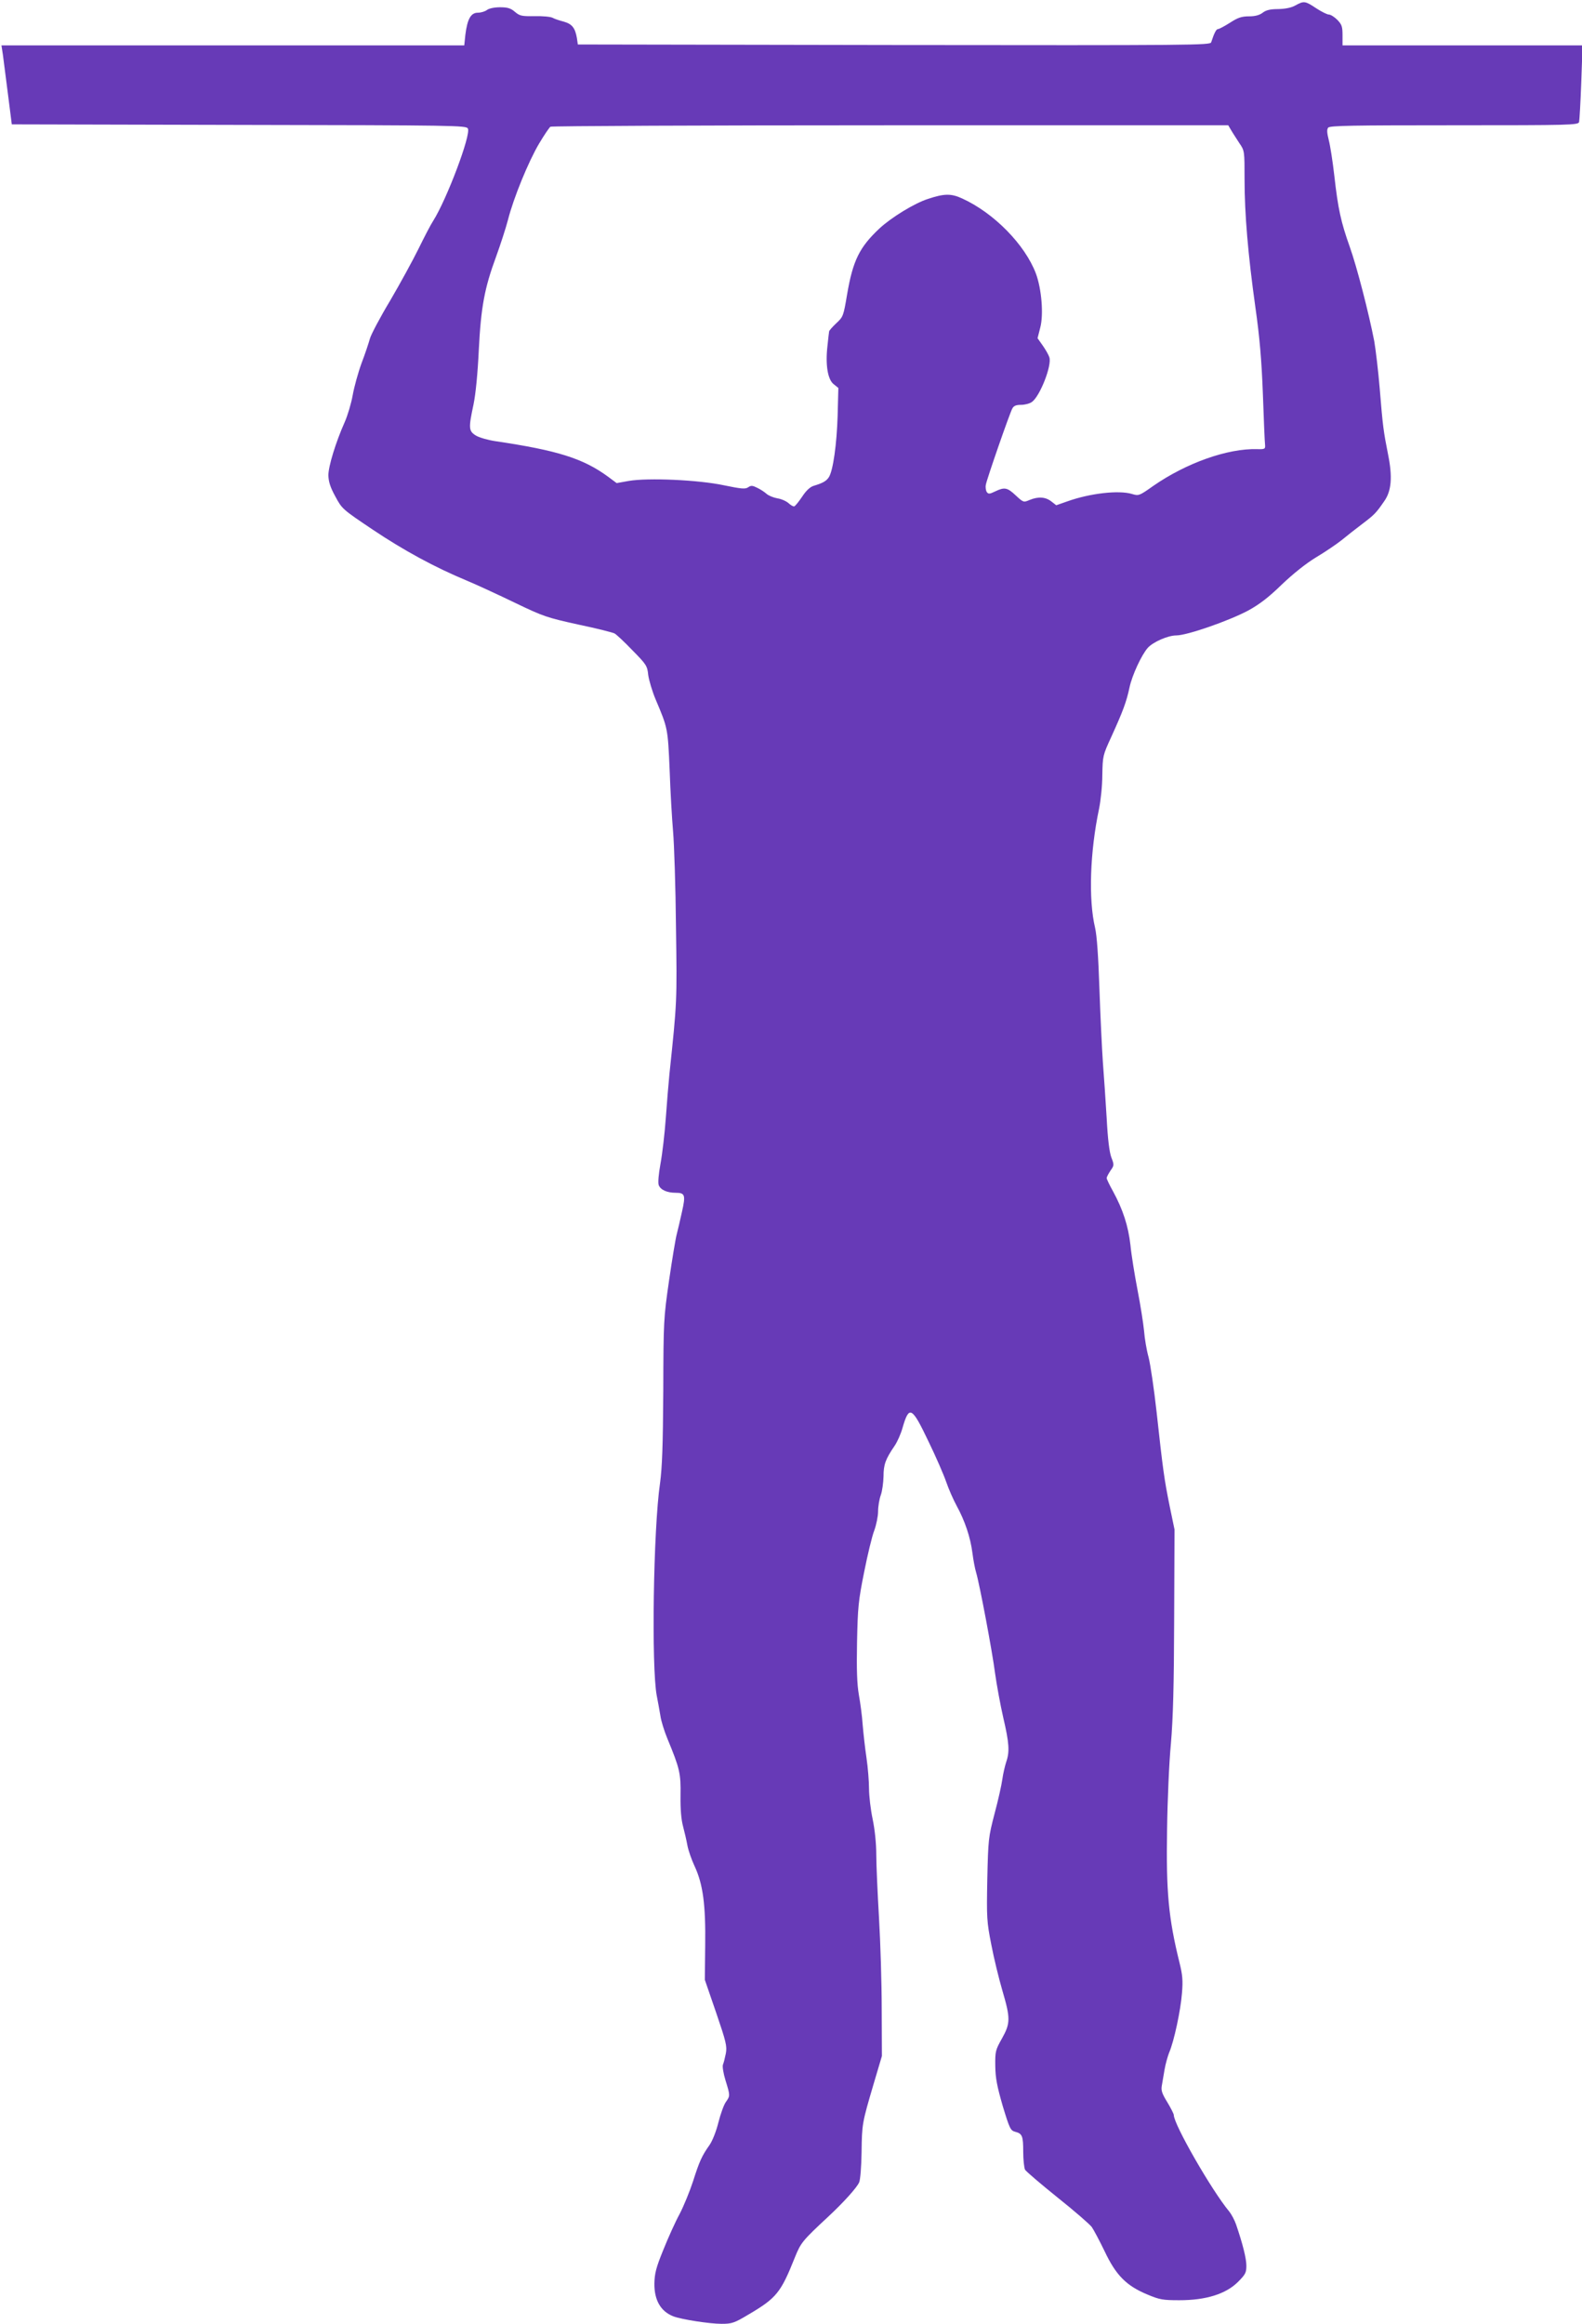
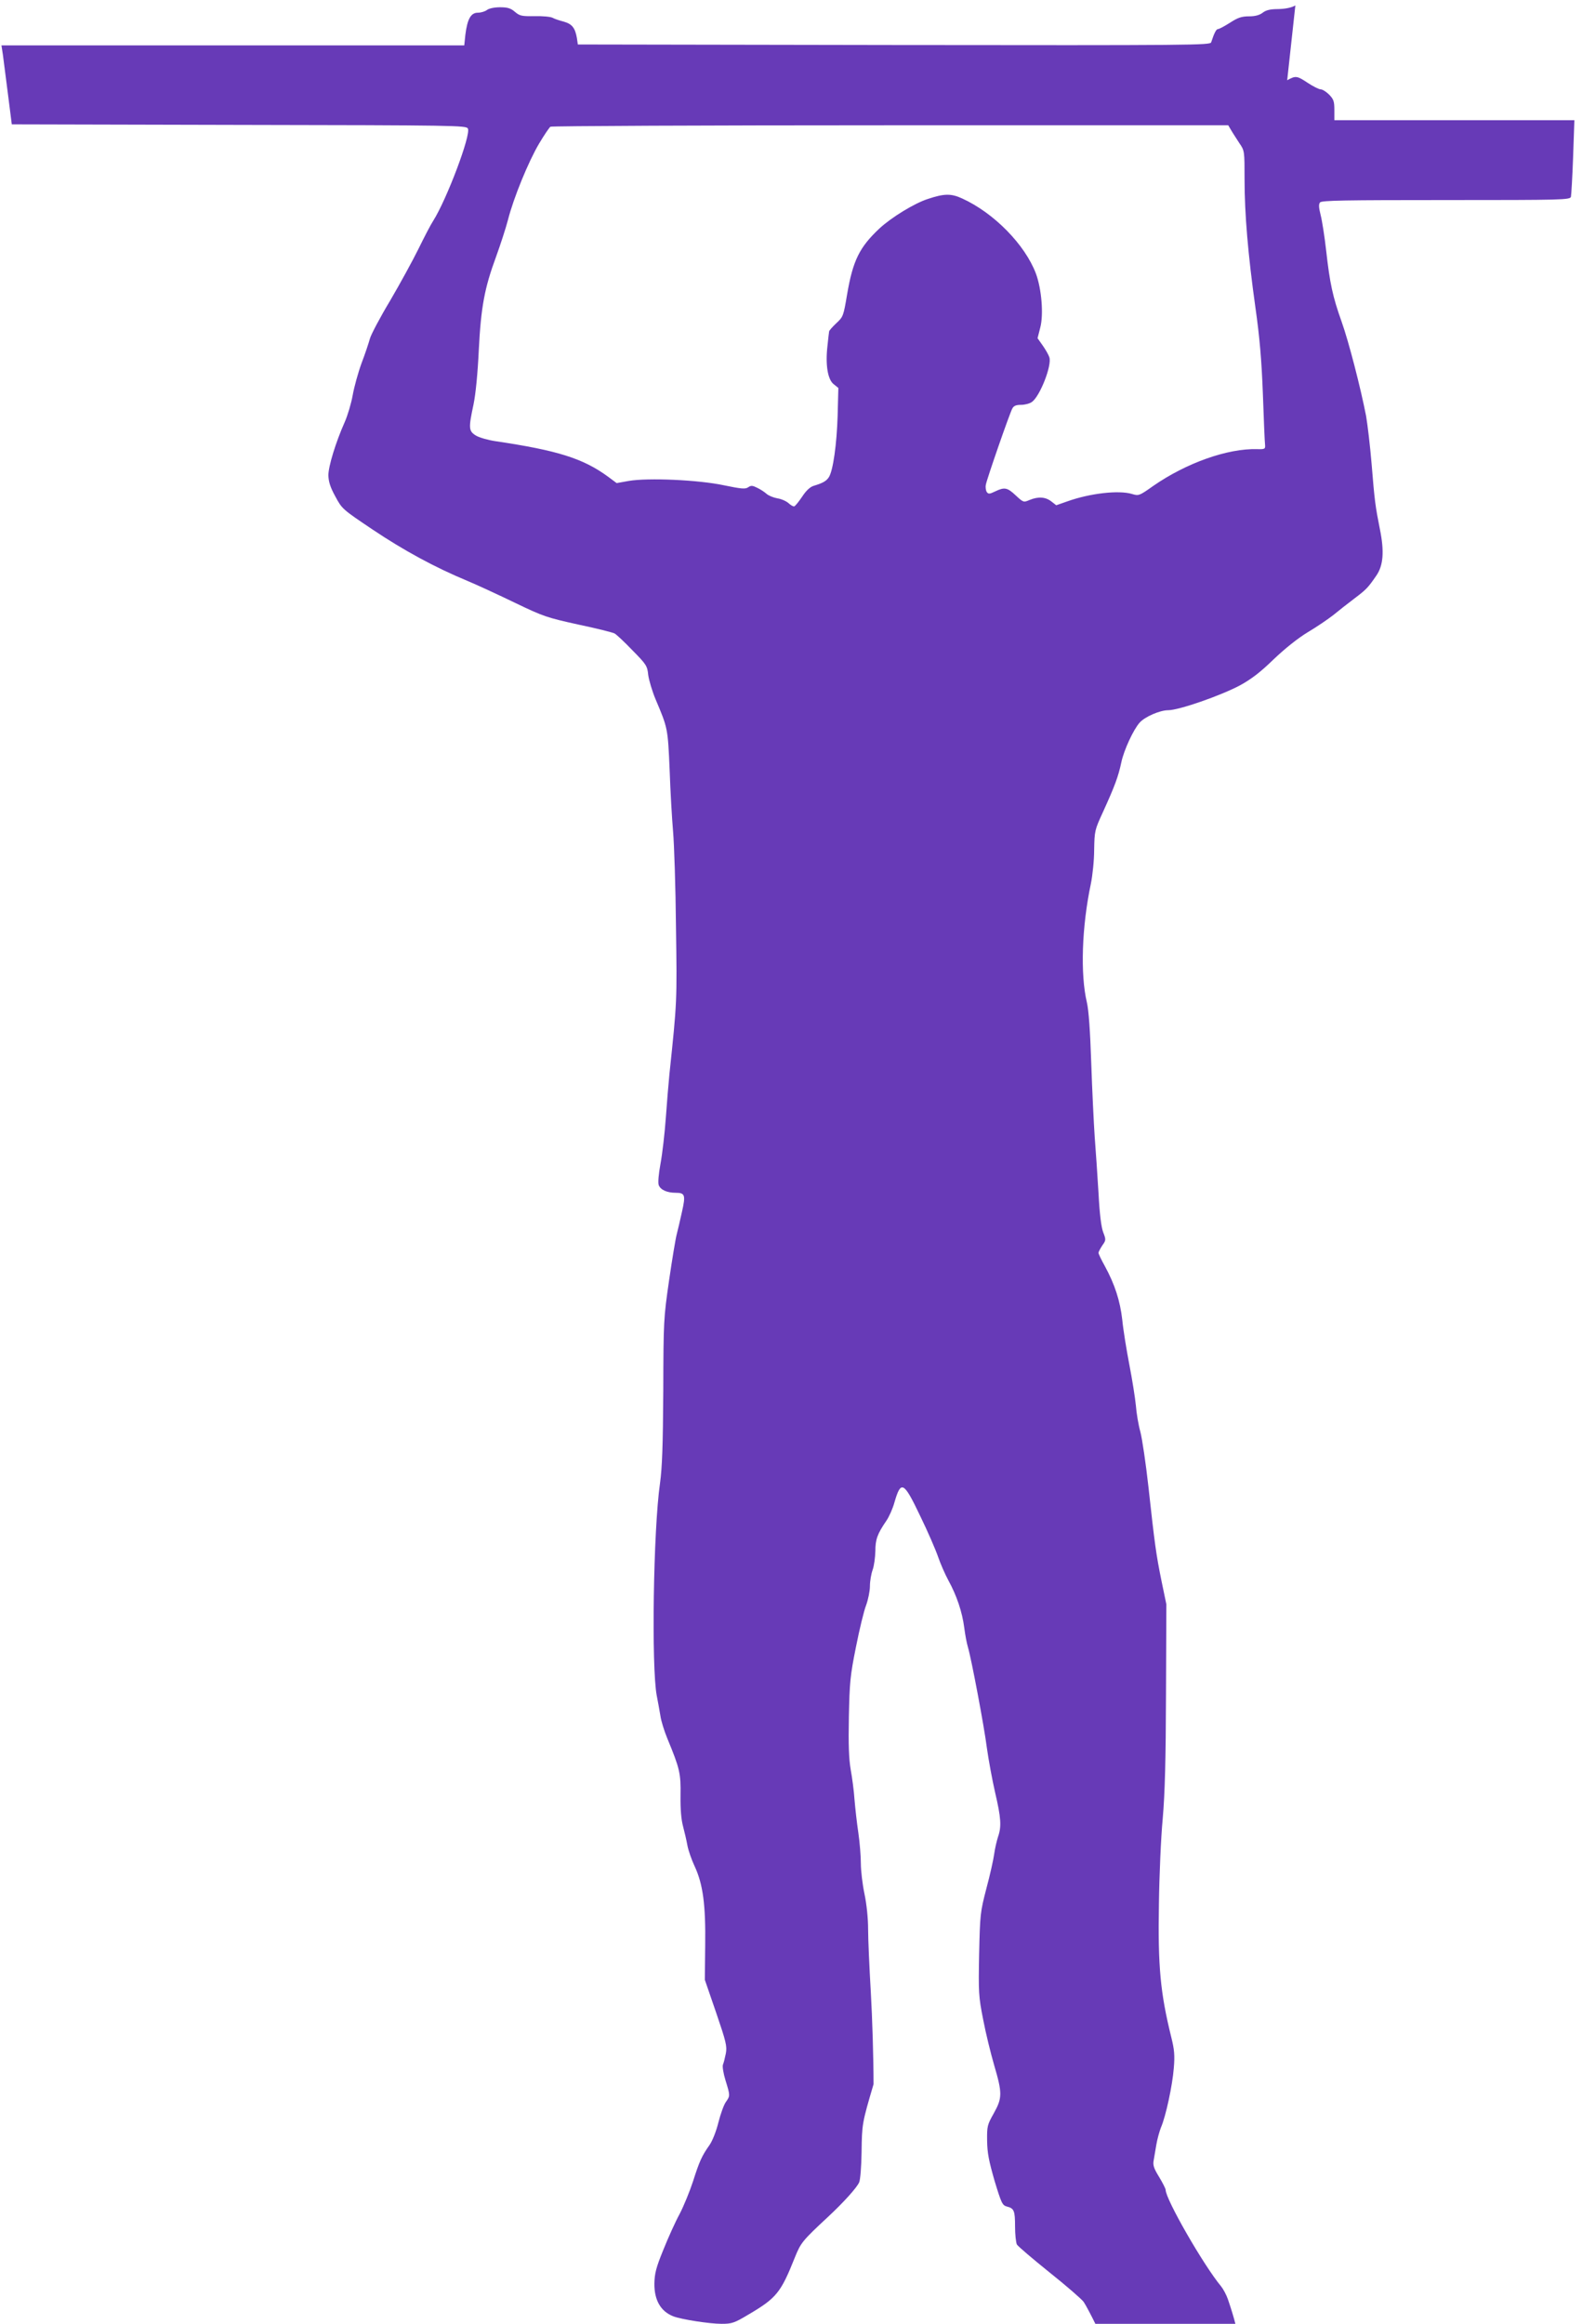
<svg xmlns="http://www.w3.org/2000/svg" version="1.0" width="872pt" height="1280pt" viewBox="0 0 872 1280" preserveAspectRatio="xMidYMid meet">
  <g transform="translate(0,1280) scale(0.1,-0.1)" fill="#673ab7" stroke="none">
-     <path d="M7140 12770 c-23 -13 -56 -19 -95 -20 -44 0 -67 -6 -85 -20 -17 -13 -41 -20 -75 -20 -41 0 -62 -7 -105 -35 -30 -19 -60 -35 -66 -35 -10 0 -21 -21 -38 -73 -5 -16 -95 -17 -1748 -15 l-1743 3 -5 35 c-10 57 -27 78 -73 91 -23 6 -51 15 -61 21 -11 6 -55 10 -99 9 -71 -1 -82 1 -109 24 -23 20 -41 25 -82 25 -30 0 -60 -6 -72 -15 -10 -8 -33 -15 -50 -15 -39 0 -58 -35 -69 -122 l-6 -58 -1276 0 -1275 0 8 -52 c4 -29 16 -127 28 -218 l21 -165 1252 -3 c1200 -2 1253 -3 1262 -20 18 -34 -116 -389 -191 -508 -14 -21 -50 -91 -81 -154 -31 -63 -101 -191 -156 -285 -56 -93 -106 -188 -112 -210 -6 -22 -26 -83 -46 -135 -19 -52 -41 -132 -49 -177 -8 -45 -28 -112 -44 -148 -49 -110 -90 -243 -90 -293 1 -35 10 -65 38 -116 37 -69 39 -71 206 -183 173 -116 345 -209 521 -282 55 -23 174 -78 265 -122 156 -75 175 -81 347 -119 101 -21 191 -44 200 -49 10 -5 55 -47 99 -93 77 -78 82 -86 87 -136 4 -29 22 -90 41 -135 67 -158 67 -158 77 -387 4 -118 13 -271 19 -340 6 -69 14 -306 16 -527 6 -409 6 -410 -36 -808 -5 -49 -14 -159 -20 -242 -6 -84 -19 -197 -29 -251 -11 -60 -15 -107 -10 -120 10 -26 46 -42 93 -42 52 0 56 -12 35 -105 -10 -46 -23 -101 -29 -124 -6 -22 -25 -136 -42 -253 -30 -208 -31 -222 -32 -608 -2 -306 -6 -421 -18 -510 -37 -255 -48 -1013 -18 -1170 6 -30 15 -80 20 -110 4 -30 22 -86 38 -125 69 -167 75 -192 73 -315 -1 -77 4 -133 14 -170 8 -30 19 -77 24 -105 5 -27 23 -79 40 -115 46 -99 61 -212 58 -435 l-2 -190 62 -180 c55 -161 61 -185 54 -225 -5 -25 -12 -53 -16 -62 -4 -10 2 -48 14 -87 26 -84 26 -85 2 -119 -11 -15 -29 -65 -41 -112 -12 -49 -33 -102 -49 -125 -42 -59 -56 -90 -91 -200 -18 -55 -51 -136 -74 -180 -24 -44 -64 -133 -90 -198 -40 -98 -48 -130 -49 -185 -1 -92 35 -154 105 -181 45 -17 199 -41 265 -41 57 0 70 4 150 52 153 90 177 120 254 313 33 82 42 93 184 225 84 78 159 161 171 190 6 14 12 88 13 165 2 157 3 161 66 375 l46 155 -1 257 c0 142 -7 369 -15 505 -8 137 -15 293 -15 348 0 60 -8 138 -20 195 -11 52 -20 128 -20 168 0 39 -6 116 -14 170 -8 53 -17 135 -21 182 -3 47 -13 121 -21 165 -10 59 -13 136 -10 290 4 191 7 226 39 385 19 96 44 200 56 230 11 30 21 78 21 105 0 28 7 68 15 90 8 22 14 68 15 103 0 65 11 95 61 168 15 22 35 67 44 100 36 124 51 117 142 -74 42 -86 86 -188 99 -226 13 -38 39 -97 57 -130 45 -82 76 -173 87 -260 5 -39 14 -87 20 -106 19 -63 90 -439 105 -558 9 -64 29 -173 45 -243 33 -141 36 -188 16 -245 -7 -22 -17 -64 -21 -94 -4 -30 -23 -116 -43 -190 -34 -131 -35 -142 -40 -361 -4 -213 -3 -233 22 -360 14 -74 42 -188 61 -253 45 -153 45 -180 -2 -264 -36 -64 -38 -71 -37 -152 1 -68 10 -112 41 -220 38 -125 43 -135 68 -142 40 -10 45 -23 45 -111 0 -43 5 -87 10 -98 6 -10 87 -79 179 -153 93 -74 178 -148 189 -163 11 -16 43 -76 71 -134 62 -131 119 -189 234 -237 69 -29 86 -32 178 -32 146 0 255 34 322 100 42 42 47 52 47 90 0 40 -20 120 -57 228 -8 23 -25 55 -37 70 -96 115 -306 480 -306 532 0 6 -16 38 -36 71 -29 47 -35 65 -30 91 3 18 10 58 15 88 5 30 17 72 25 93 27 61 64 235 71 328 6 70 3 102 -14 170 -60 243 -74 388 -68 734 2 154 11 366 21 470 12 139 17 323 18 685 l2 495 -27 130 c-30 148 -37 200 -72 519 -14 126 -34 261 -44 300 -11 39 -22 105 -25 146 -4 41 -20 143 -36 225 -16 83 -34 194 -39 247 -12 105 -41 195 -96 296 -19 34 -35 67 -35 73 0 6 10 24 21 41 20 28 21 31 5 72 -11 29 -20 101 -26 217 -6 96 -15 235 -21 309 -5 74 -14 257 -19 405 -6 179 -14 292 -24 335 -37 155 -28 419 22 655 9 44 18 128 18 186 2 105 3 109 48 207 66 145 85 196 102 276 14 66 66 179 101 218 29 32 111 68 157 68 59 0 289 80 396 137 62 34 112 72 185 143 63 60 133 116 189 150 49 29 112 72 140 94 28 23 80 64 116 91 66 50 75 59 121 126 39 56 45 133 20 256 -25 126 -29 153 -46 363 -8 96 -22 213 -30 260 -30 155 -96 411 -135 520 -49 137 -65 212 -85 390 -9 80 -23 169 -31 199 -10 40 -11 58 -3 68 9 11 136 13 695 13 642 0 683 1 688 18 2 9 8 108 12 220 l7 202 -662 0 -661 0 0 56 c0 48 -4 59 -29 85 -16 16 -37 29 -47 29 -9 0 -41 16 -70 35 -60 40 -67 41 -114 15z m-354 -687 c9 -16 30 -47 45 -71 29 -42 29 -43 29 -200 0 -190 19 -414 60 -707 23 -161 34 -289 41 -475 5 -140 10 -266 12 -280 2 -23 -1 -25 -43 -24 -163 5 -391 -76 -574 -203 -76 -54 -80 -55 -116 -44 -73 22 -231 4 -355 -40 l-63 -22 -27 21 c-32 25 -72 28 -120 8 -33 -14 -34 -14 -76 25 -47 44 -62 47 -114 22 -31 -15 -37 -15 -46 -3 -5 8 -8 26 -5 40 5 30 131 393 146 420 8 15 21 20 48 20 21 0 48 7 60 16 44 31 111 201 96 246 -4 13 -20 41 -36 64 l-29 41 15 59 c19 73 7 213 -24 297 -60 159 -231 334 -407 414 -61 28 -99 27 -189 -3 -74 -24 -200 -101 -266 -162 -111 -104 -147 -177 -179 -365 -20 -118 -21 -122 -60 -158 -21 -20 -39 -40 -39 -45 -1 -5 -5 -41 -9 -79 -12 -103 1 -185 34 -211 l26 -21 -4 -154 c-5 -158 -25 -300 -48 -337 -14 -22 -34 -33 -84 -48 -20 -6 -42 -27 -63 -59 -19 -28 -38 -52 -44 -54 -5 -2 -19 6 -31 17 -12 11 -40 24 -62 27 -22 4 -49 15 -60 25 -11 10 -34 25 -51 33 -26 13 -34 14 -50 3 -16 -11 -37 -9 -134 11 -141 30 -418 42 -524 24 l-67 -12 -47 35 c-138 101 -278 145 -622 196 -40 6 -89 20 -107 31 -40 25 -41 40 -13 171 12 58 23 171 29 298 12 240 32 344 95 515 24 66 54 158 66 204 30 119 113 322 172 421 28 47 56 88 62 92 6 4 849 8 1873 8 l1863 0 16 -27z" />
+     <path d="M7140 12770 c-23 -13 -56 -19 -95 -20 -44 0 -67 -6 -85 -20 -17 -13 -41 -20 -75 -20 -41 0 -62 -7 -105 -35 -30 -19 -60 -35 -66 -35 -10 0 -21 -21 -38 -73 -5 -16 -95 -17 -1748 -15 l-1743 3 -5 35 c-10 57 -27 78 -73 91 -23 6 -51 15 -61 21 -11 6 -55 10 -99 9 -71 -1 -82 1 -109 24 -23 20 -41 25 -82 25 -30 0 -60 -6 -72 -15 -10 -8 -33 -15 -50 -15 -39 0 -58 -35 -69 -122 l-6 -58 -1276 0 -1275 0 8 -52 c4 -29 16 -127 28 -218 l21 -165 1252 -3 c1200 -2 1253 -3 1262 -20 18 -34 -116 -389 -191 -508 -14 -21 -50 -91 -81 -154 -31 -63 -101 -191 -156 -285 -56 -93 -106 -188 -112 -210 -6 -22 -26 -83 -46 -135 -19 -52 -41 -132 -49 -177 -8 -45 -28 -112 -44 -148 -49 -110 -90 -243 -90 -293 1 -35 10 -65 38 -116 37 -69 39 -71 206 -183 173 -116 345 -209 521 -282 55 -23 174 -78 265 -122 156 -75 175 -81 347 -119 101 -21 191 -44 200 -49 10 -5 55 -47 99 -93 77 -78 82 -86 87 -136 4 -29 22 -90 41 -135 67 -158 67 -158 77 -387 4 -118 13 -271 19 -340 6 -69 14 -306 16 -527 6 -409 6 -410 -36 -808 -5 -49 -14 -159 -20 -242 -6 -84 -19 -197 -29 -251 -11 -60 -15 -107 -10 -120 10 -26 46 -42 93 -42 52 0 56 -12 35 -105 -10 -46 -23 -101 -29 -124 -6 -22 -25 -136 -42 -253 -30 -208 -31 -222 -32 -608 -2 -306 -6 -421 -18 -510 -37 -255 -48 -1013 -18 -1170 6 -30 15 -80 20 -110 4 -30 22 -86 38 -125 69 -167 75 -192 73 -315 -1 -77 4 -133 14 -170 8 -30 19 -77 24 -105 5 -27 23 -79 40 -115 46 -99 61 -212 58 -435 l-2 -190 62 -180 c55 -161 61 -185 54 -225 -5 -25 -12 -53 -16 -62 -4 -10 2 -48 14 -87 26 -84 26 -85 2 -119 -11 -15 -29 -65 -41 -112 -12 -49 -33 -102 -49 -125 -42 -59 -56 -90 -91 -200 -18 -55 -51 -136 -74 -180 -24 -44 -64 -133 -90 -198 -40 -98 -48 -130 -49 -185 -1 -92 35 -154 105 -181 45 -17 199 -41 265 -41 57 0 70 4 150 52 153 90 177 120 254 313 33 82 42 93 184 225 84 78 159 161 171 190 6 14 12 88 13 165 2 157 3 161 66 375 c0 142 -7 369 -15 505 -8 137 -15 293 -15 348 0 60 -8 138 -20 195 -11 52 -20 128 -20 168 0 39 -6 116 -14 170 -8 53 -17 135 -21 182 -3 47 -13 121 -21 165 -10 59 -13 136 -10 290 4 191 7 226 39 385 19 96 44 200 56 230 11 30 21 78 21 105 0 28 7 68 15 90 8 22 14 68 15 103 0 65 11 95 61 168 15 22 35 67 44 100 36 124 51 117 142 -74 42 -86 86 -188 99 -226 13 -38 39 -97 57 -130 45 -82 76 -173 87 -260 5 -39 14 -87 20 -106 19 -63 90 -439 105 -558 9 -64 29 -173 45 -243 33 -141 36 -188 16 -245 -7 -22 -17 -64 -21 -94 -4 -30 -23 -116 -43 -190 -34 -131 -35 -142 -40 -361 -4 -213 -3 -233 22 -360 14 -74 42 -188 61 -253 45 -153 45 -180 -2 -264 -36 -64 -38 -71 -37 -152 1 -68 10 -112 41 -220 38 -125 43 -135 68 -142 40 -10 45 -23 45 -111 0 -43 5 -87 10 -98 6 -10 87 -79 179 -153 93 -74 178 -148 189 -163 11 -16 43 -76 71 -134 62 -131 119 -189 234 -237 69 -29 86 -32 178 -32 146 0 255 34 322 100 42 42 47 52 47 90 0 40 -20 120 -57 228 -8 23 -25 55 -37 70 -96 115 -306 480 -306 532 0 6 -16 38 -36 71 -29 47 -35 65 -30 91 3 18 10 58 15 88 5 30 17 72 25 93 27 61 64 235 71 328 6 70 3 102 -14 170 -60 243 -74 388 -68 734 2 154 11 366 21 470 12 139 17 323 18 685 l2 495 -27 130 c-30 148 -37 200 -72 519 -14 126 -34 261 -44 300 -11 39 -22 105 -25 146 -4 41 -20 143 -36 225 -16 83 -34 194 -39 247 -12 105 -41 195 -96 296 -19 34 -35 67 -35 73 0 6 10 24 21 41 20 28 21 31 5 72 -11 29 -20 101 -26 217 -6 96 -15 235 -21 309 -5 74 -14 257 -19 405 -6 179 -14 292 -24 335 -37 155 -28 419 22 655 9 44 18 128 18 186 2 105 3 109 48 207 66 145 85 196 102 276 14 66 66 179 101 218 29 32 111 68 157 68 59 0 289 80 396 137 62 34 112 72 185 143 63 60 133 116 189 150 49 29 112 72 140 94 28 23 80 64 116 91 66 50 75 59 121 126 39 56 45 133 20 256 -25 126 -29 153 -46 363 -8 96 -22 213 -30 260 -30 155 -96 411 -135 520 -49 137 -65 212 -85 390 -9 80 -23 169 -31 199 -10 40 -11 58 -3 68 9 11 136 13 695 13 642 0 683 1 688 18 2 9 8 108 12 220 l7 202 -662 0 -661 0 0 56 c0 48 -4 59 -29 85 -16 16 -37 29 -47 29 -9 0 -41 16 -70 35 -60 40 -67 41 -114 15z m-354 -687 c9 -16 30 -47 45 -71 29 -42 29 -43 29 -200 0 -190 19 -414 60 -707 23 -161 34 -289 41 -475 5 -140 10 -266 12 -280 2 -23 -1 -25 -43 -24 -163 5 -391 -76 -574 -203 -76 -54 -80 -55 -116 -44 -73 22 -231 4 -355 -40 l-63 -22 -27 21 c-32 25 -72 28 -120 8 -33 -14 -34 -14 -76 25 -47 44 -62 47 -114 22 -31 -15 -37 -15 -46 -3 -5 8 -8 26 -5 40 5 30 131 393 146 420 8 15 21 20 48 20 21 0 48 7 60 16 44 31 111 201 96 246 -4 13 -20 41 -36 64 l-29 41 15 59 c19 73 7 213 -24 297 -60 159 -231 334 -407 414 -61 28 -99 27 -189 -3 -74 -24 -200 -101 -266 -162 -111 -104 -147 -177 -179 -365 -20 -118 -21 -122 -60 -158 -21 -20 -39 -40 -39 -45 -1 -5 -5 -41 -9 -79 -12 -103 1 -185 34 -211 l26 -21 -4 -154 c-5 -158 -25 -300 -48 -337 -14 -22 -34 -33 -84 -48 -20 -6 -42 -27 -63 -59 -19 -28 -38 -52 -44 -54 -5 -2 -19 6 -31 17 -12 11 -40 24 -62 27 -22 4 -49 15 -60 25 -11 10 -34 25 -51 33 -26 13 -34 14 -50 3 -16 -11 -37 -9 -134 11 -141 30 -418 42 -524 24 l-67 -12 -47 35 c-138 101 -278 145 -622 196 -40 6 -89 20 -107 31 -40 25 -41 40 -13 171 12 58 23 171 29 298 12 240 32 344 95 515 24 66 54 158 66 204 30 119 113 322 172 421 28 47 56 88 62 92 6 4 849 8 1873 8 l1863 0 16 -27z" />
  </g>
</svg>